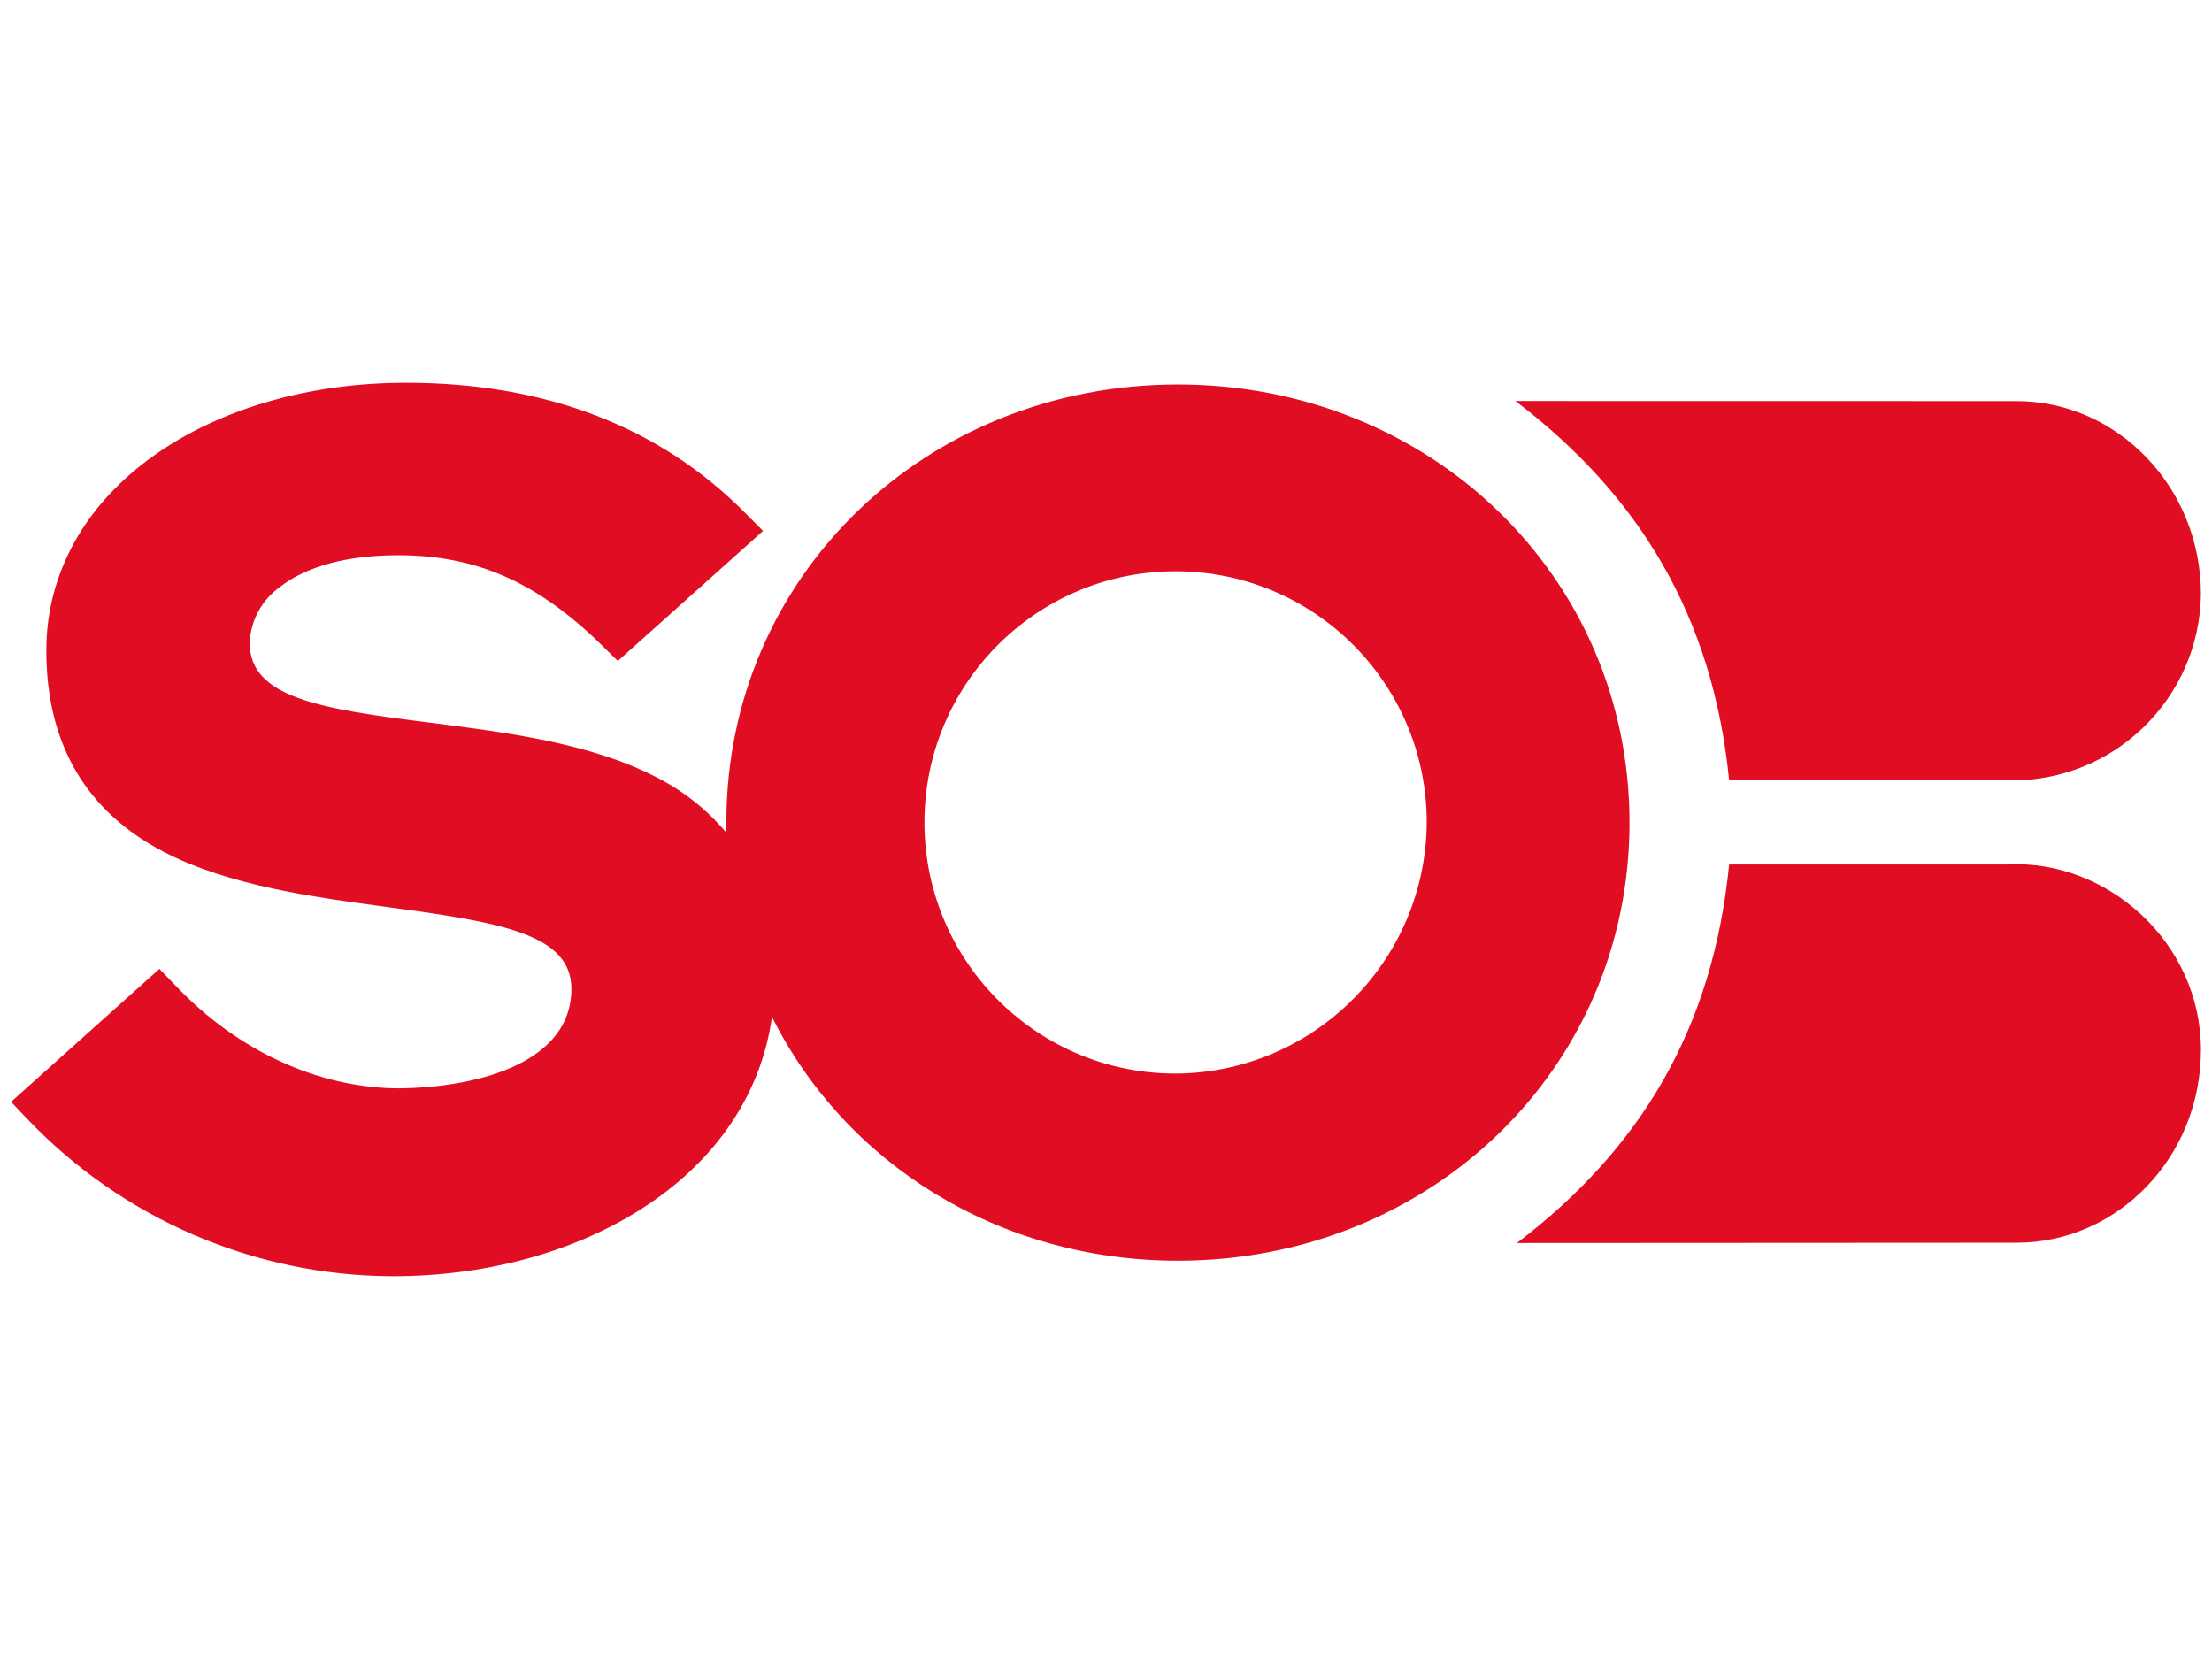
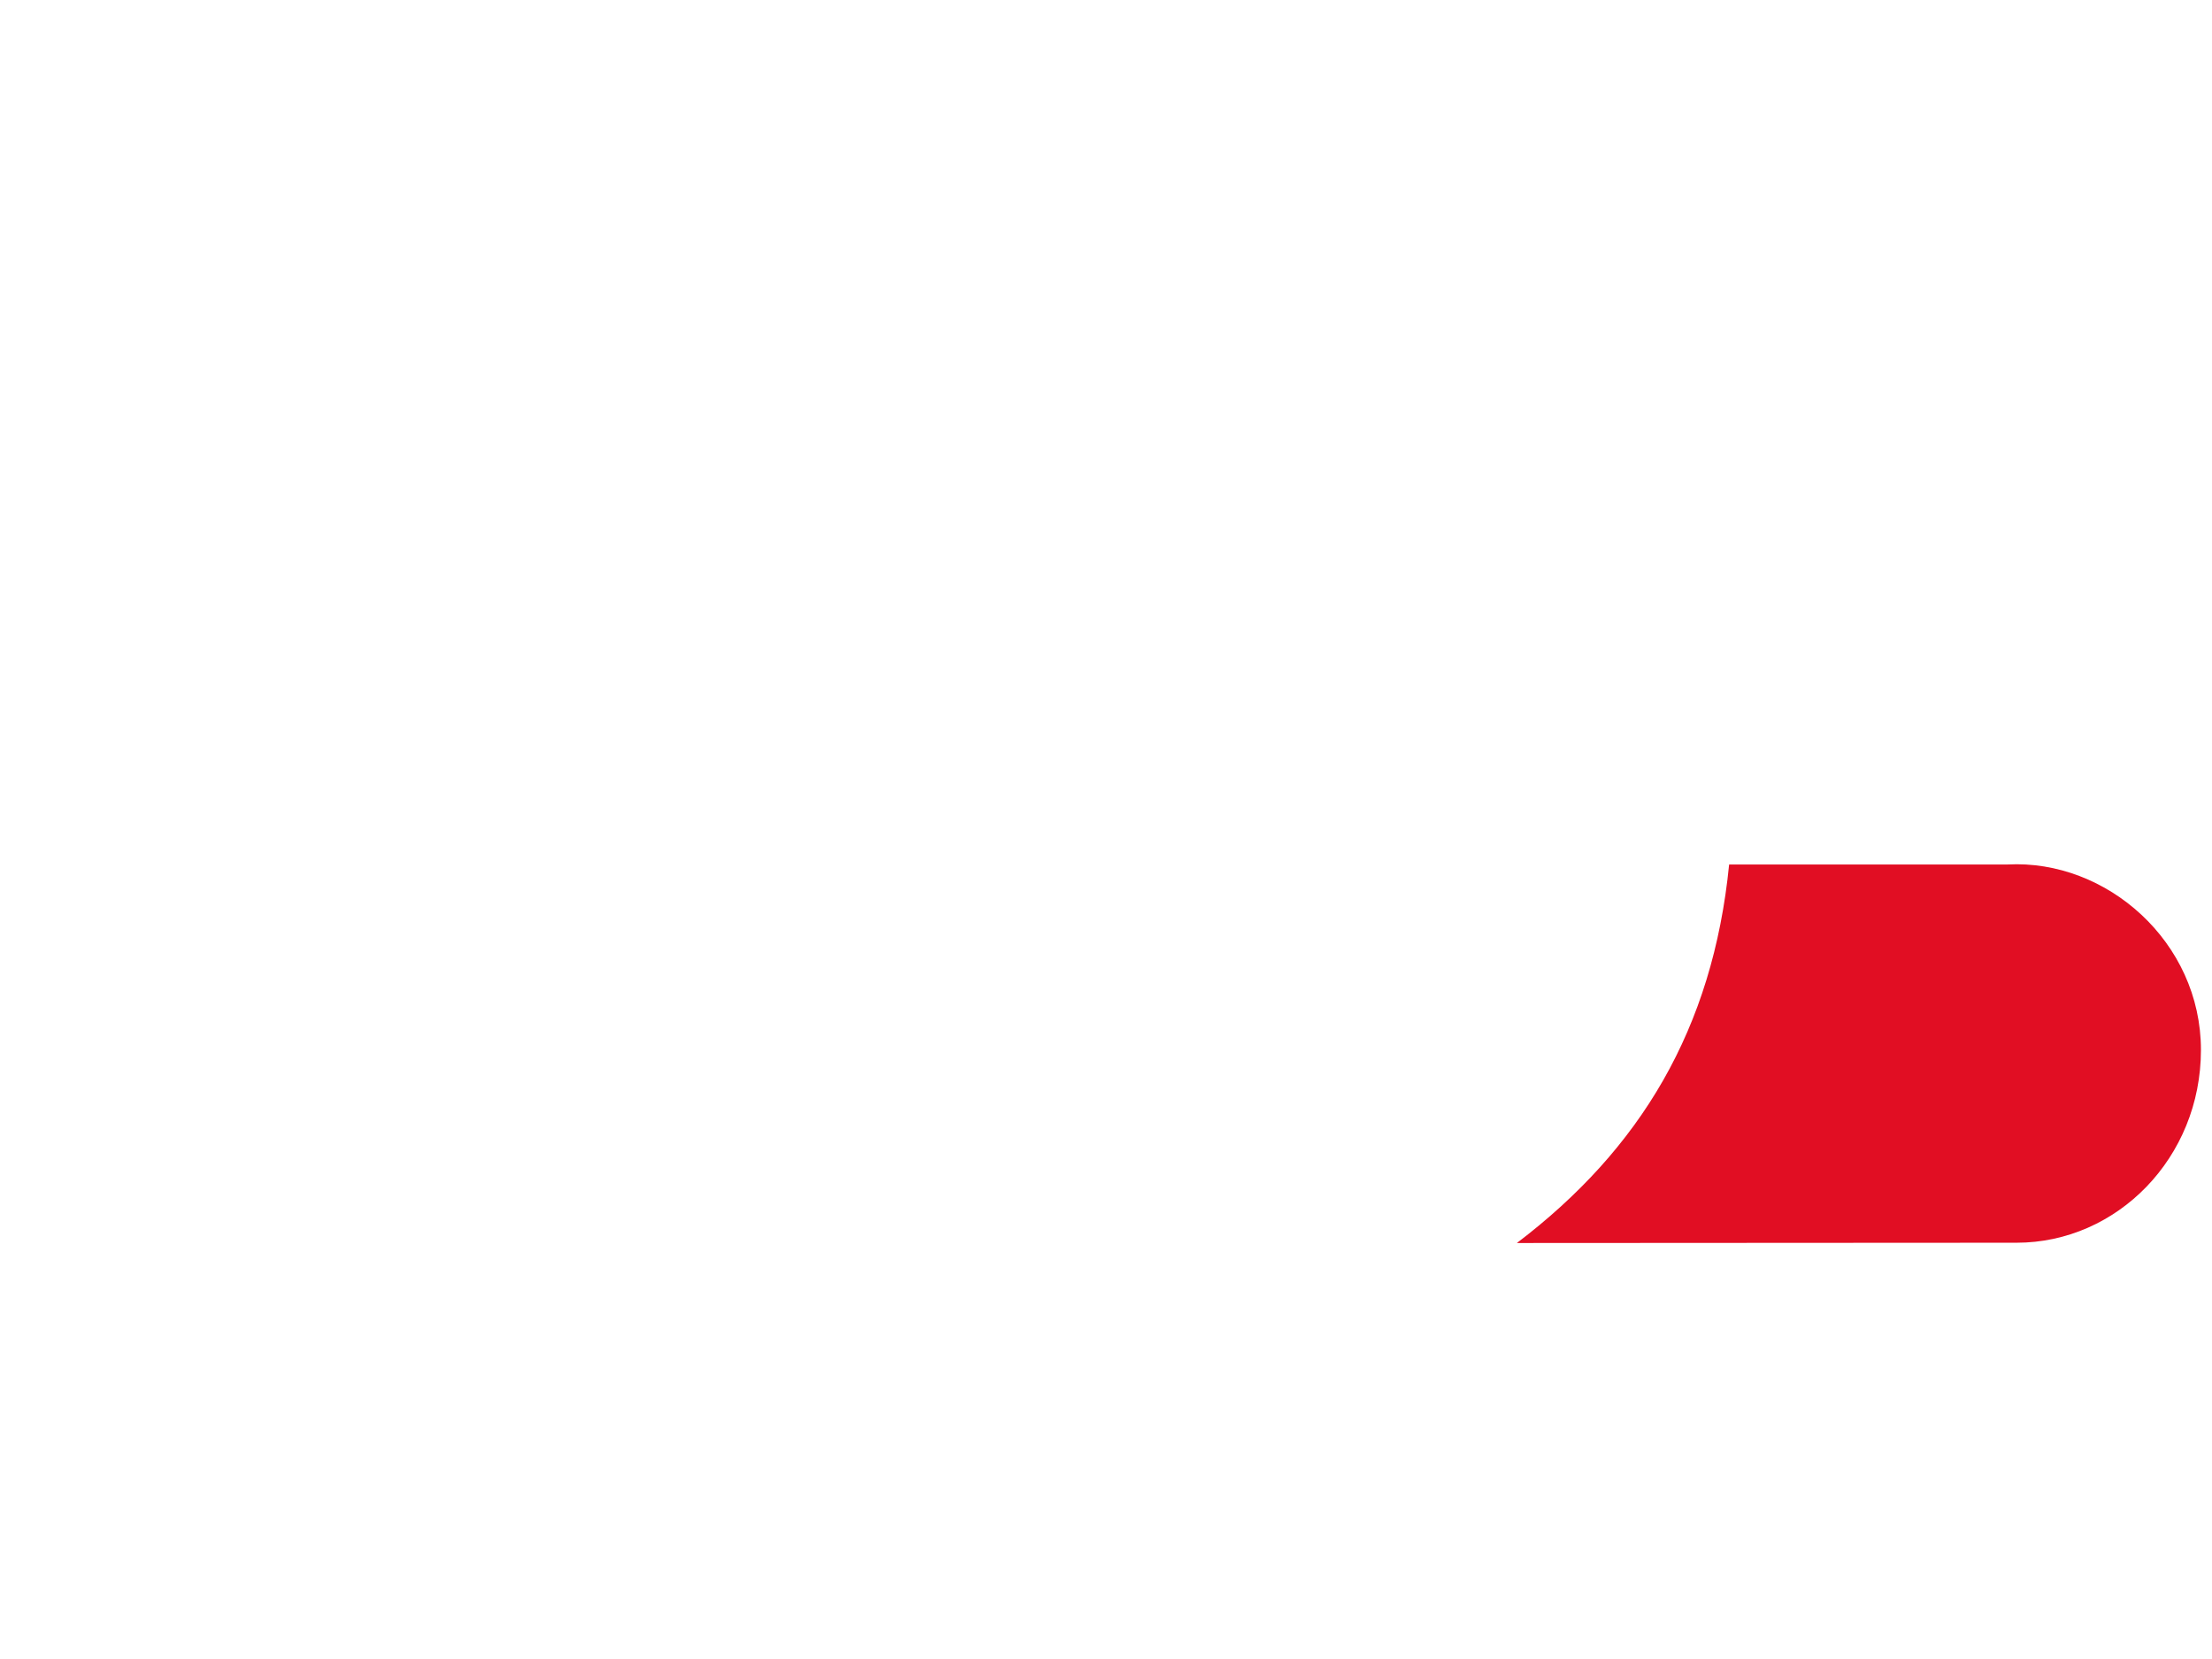
<svg xmlns="http://www.w3.org/2000/svg" version="1.1" width="640" height="480" viewBox="0 0 640 480">
  <svg id="Ebene_1" width="640" height="640" viewBox="0 0 1280 1280" x="0" y="-80">
    <defs>
      <style>.cls-1{fill:#e10e23;}</style>
    </defs>
-     <path class="cls-1" d="M1166.93,392.1c58.11,0,106.67,49.54,106.67,111.94-.9,60.29-50.51,108.43-110.8,107.53-.4,0-.8-.01-1.2-.02h-161.02c-9.46-95.32-52.26-165.15-123.65-219.5l290,.05Z" />
    <path class="cls-1" d="M1166.93,879.12c58.11,0,106.67-49.13,106.67-111.58s-54.56-110.38-112-107.29h-161.02c-9.46,95.27-51.37,164.73-122.81,219.03l289.16-.16Z" />
-     <path class="cls-1" d="M681.63,382.48c-145.71,0-261.31,110.79-261.31,253.42v5.96c-11.22-13.39-25.06-24.34-40.66-32.19-38.05-19.7-86.75-25.82-129.77-31.36-65.43-8.1-105.41-14.74-105.41-46.36,.54-12.86,6.98-24.76,17.46-32.25,15.31-12.02,38.99-18.4,68.46-18.4,45.47,0,80.85,15.68,118.32,52.52l8.78,8.68,84.04-75.26-9.67-9.77c-49.65-50.43-115.92-75.99-196.97-75.99-55.55,0-107.19,14.84-145.39,41.81-40.55,28.59-62.71,68.78-62.71,113.15,0,53.83,22.84,93.03,67.94,116.49,37.79,19.65,86.39,26.13,129.24,31.93,66.11,8.83,106.67,15.68,106.67,47.45,0,41.44-51.32,56.81-99.3,57.49-47.04,0-94.07-21.74-129.92-59.63l-9.2-9.51L6.41,797.59l9.3,9.83c55.12,57.89,131.47,90.79,211.4,91.09,57.49,0,111.47-15.68,152.03-44.32,38.31-26.97,61.77-64.02,67.57-105.78,42.12,84.35,130.65,141.11,234.92,141.11,145.71,0,261.31-110.85,261.31-253.47s-115.6-253.57-261.31-253.57Zm0,398.76c-80.27,.75-145.94-63.71-146.69-143.97-.75-80.27,63.71-145.94,143.97-146.69,80.27-.75,145.94,63.71,146.69,143.97,0,.45,0,.9,0,1.35-.53,79.52-64.47,144.06-143.98,145.34Z" />
  </svg>
</svg>